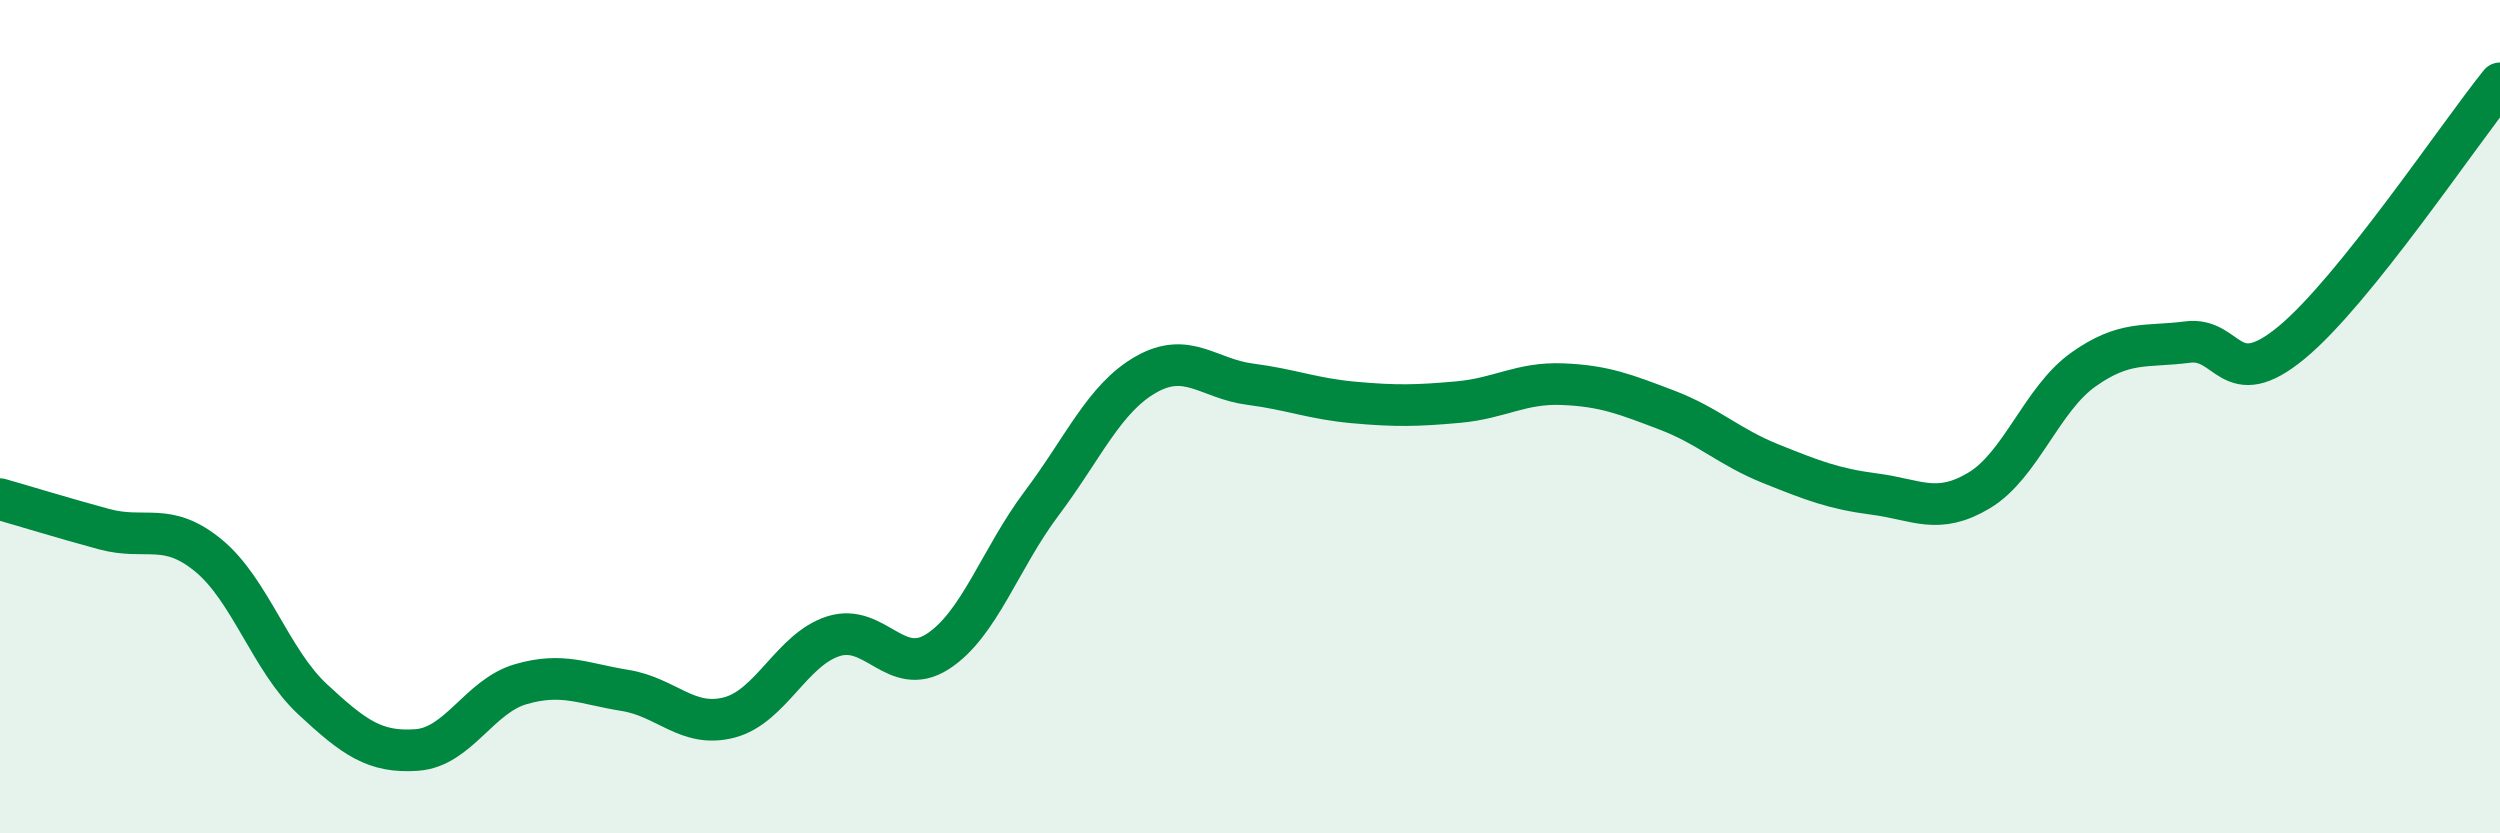
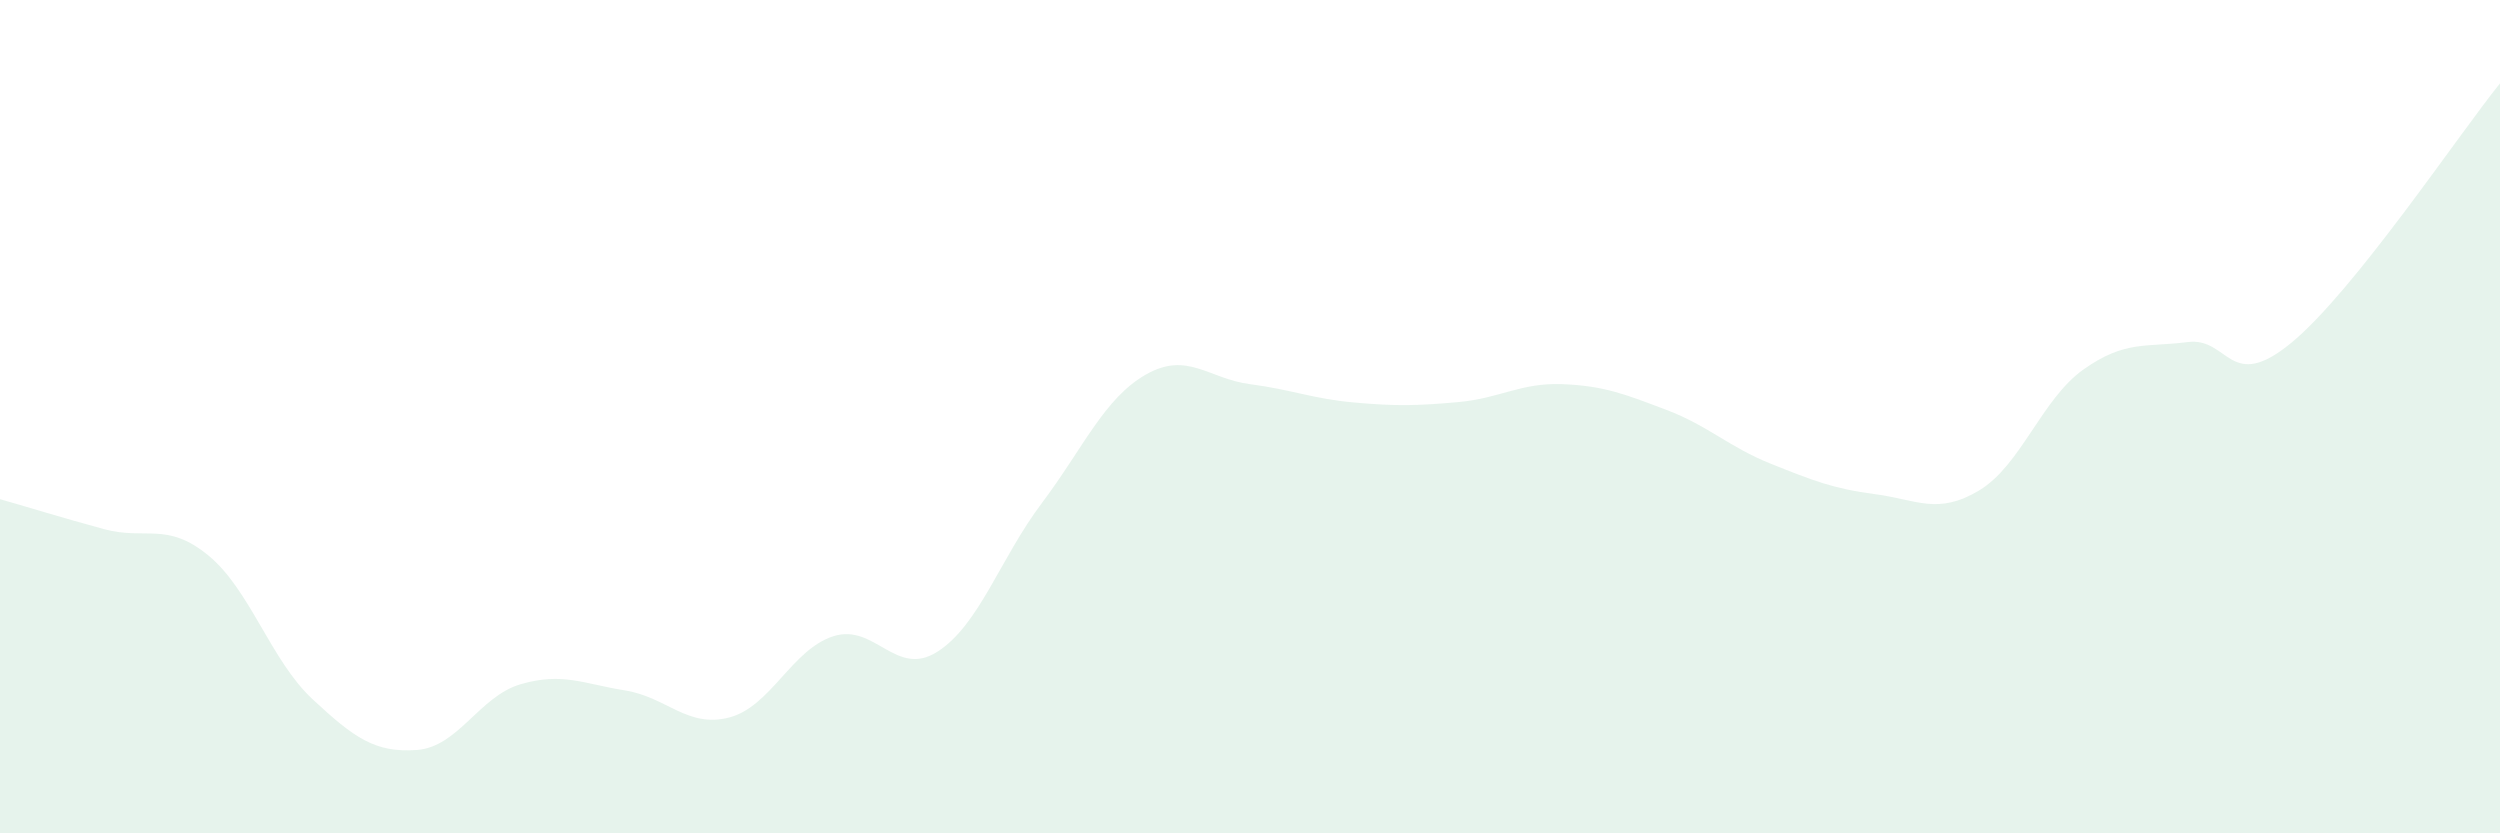
<svg xmlns="http://www.w3.org/2000/svg" width="60" height="20" viewBox="0 0 60 20">
  <path d="M 0,11.98 C 0.5,12.12 1.5,12.43 2.5,12.7 C 3.5,12.97 4,12.51 5,13.33 C 6,14.15 6.5,15.85 7.5,16.78 C 8.5,17.71 9,18.07 10,18 C 11,17.93 11.5,16.71 12.5,16.42 C 13.5,16.13 14,16.41 15,16.57 C 16,16.73 16.5,17.48 17.5,17.22 C 18.5,16.96 19,15.59 20,15.27 C 21,14.95 21.5,16.28 22.5,15.64 C 23.5,15 24,13.41 25,12.08 C 26,10.75 26.5,9.56 27.5,8.99 C 28.5,8.42 29,9.09 30,9.22 C 31,9.35 31.5,9.57 32.5,9.66 C 33.5,9.75 34,9.74 35,9.65 C 36,9.56 36.5,9.18 37.5,9.22 C 38.5,9.26 39,9.46 40,9.84 C 41,10.22 41.5,10.73 42.5,11.13 C 43.5,11.53 44,11.73 45,11.86 C 46,11.99 46.5,12.37 47.5,11.77 C 48.5,11.17 49,9.58 50,8.87 C 51,8.16 51.5,8.34 52.5,8.21 C 53.5,8.08 53.5,9.46 55,8.22 C 56.5,6.98 59,3.24 60,2L60 20L0 20Z" fill="#008740" opacity="0.1" stroke-linecap="round" stroke-linejoin="round" />
-   <path d="M 0,11.98 C 0.5,12.12 1.5,12.43 2.5,12.7 C 3.5,12.97 4,12.51 5,13.33 C 6,14.15 6.5,15.85 7.5,16.78 C 8.5,17.71 9,18.07 10,18 C 11,17.93 11.5,16.71 12.5,16.42 C 13.5,16.13 14,16.41 15,16.57 C 16,16.73 16.5,17.48 17.5,17.22 C 18.5,16.96 19,15.59 20,15.27 C 21,14.95 21.5,16.28 22.5,15.64 C 23.5,15 24,13.41 25,12.08 C 26,10.75 26.5,9.56 27.5,8.99 C 28.5,8.42 29,9.09 30,9.22 C 31,9.35 31.5,9.57 32.5,9.66 C 33.5,9.75 34,9.74 35,9.65 C 36,9.56 36.5,9.18 37.5,9.22 C 38.5,9.26 39,9.46 40,9.84 C 41,10.22 41.5,10.73 42.5,11.13 C 43.5,11.53 44,11.73 45,11.86 C 46,11.99 46.5,12.37 47.5,11.77 C 48.5,11.17 49,9.58 50,8.87 C 51,8.16 51.5,8.34 52.5,8.21 C 53.5,8.08 53.5,9.46 55,8.22 C 56.5,6.98 59,3.24 60,2" stroke="#008740" stroke-width="1" fill="none" stroke-linecap="round" stroke-linejoin="round" />
</svg>